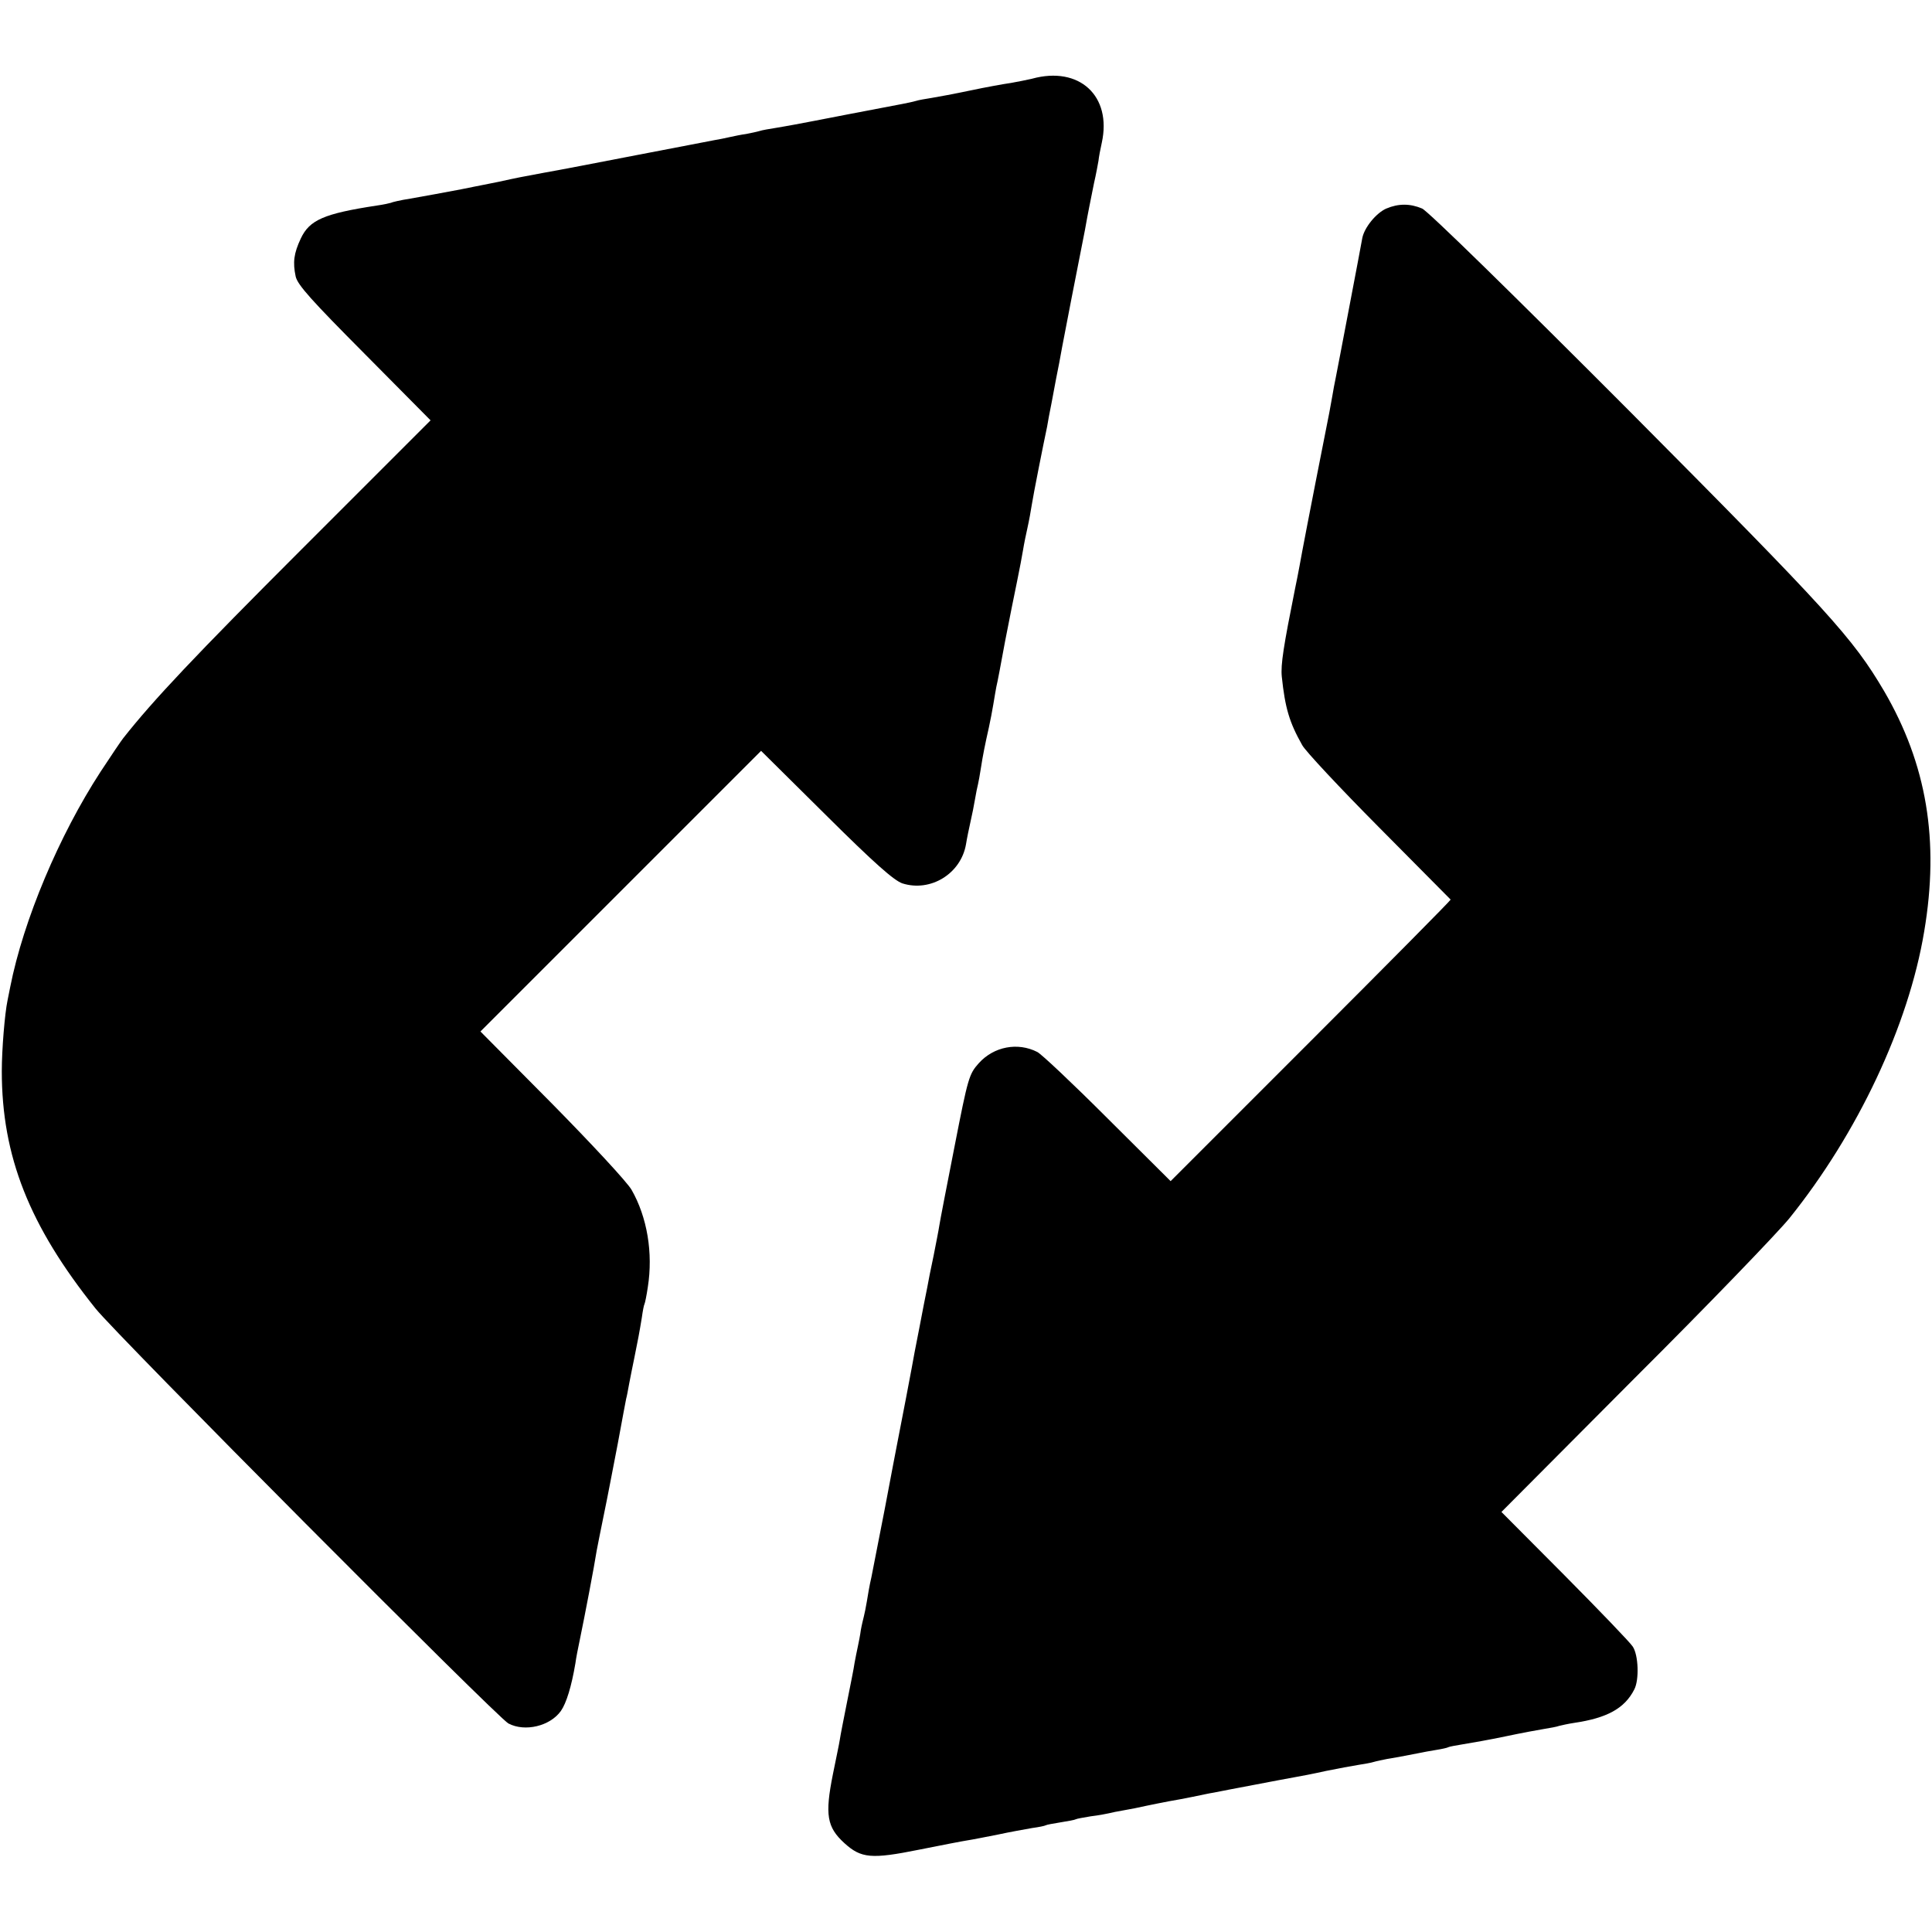
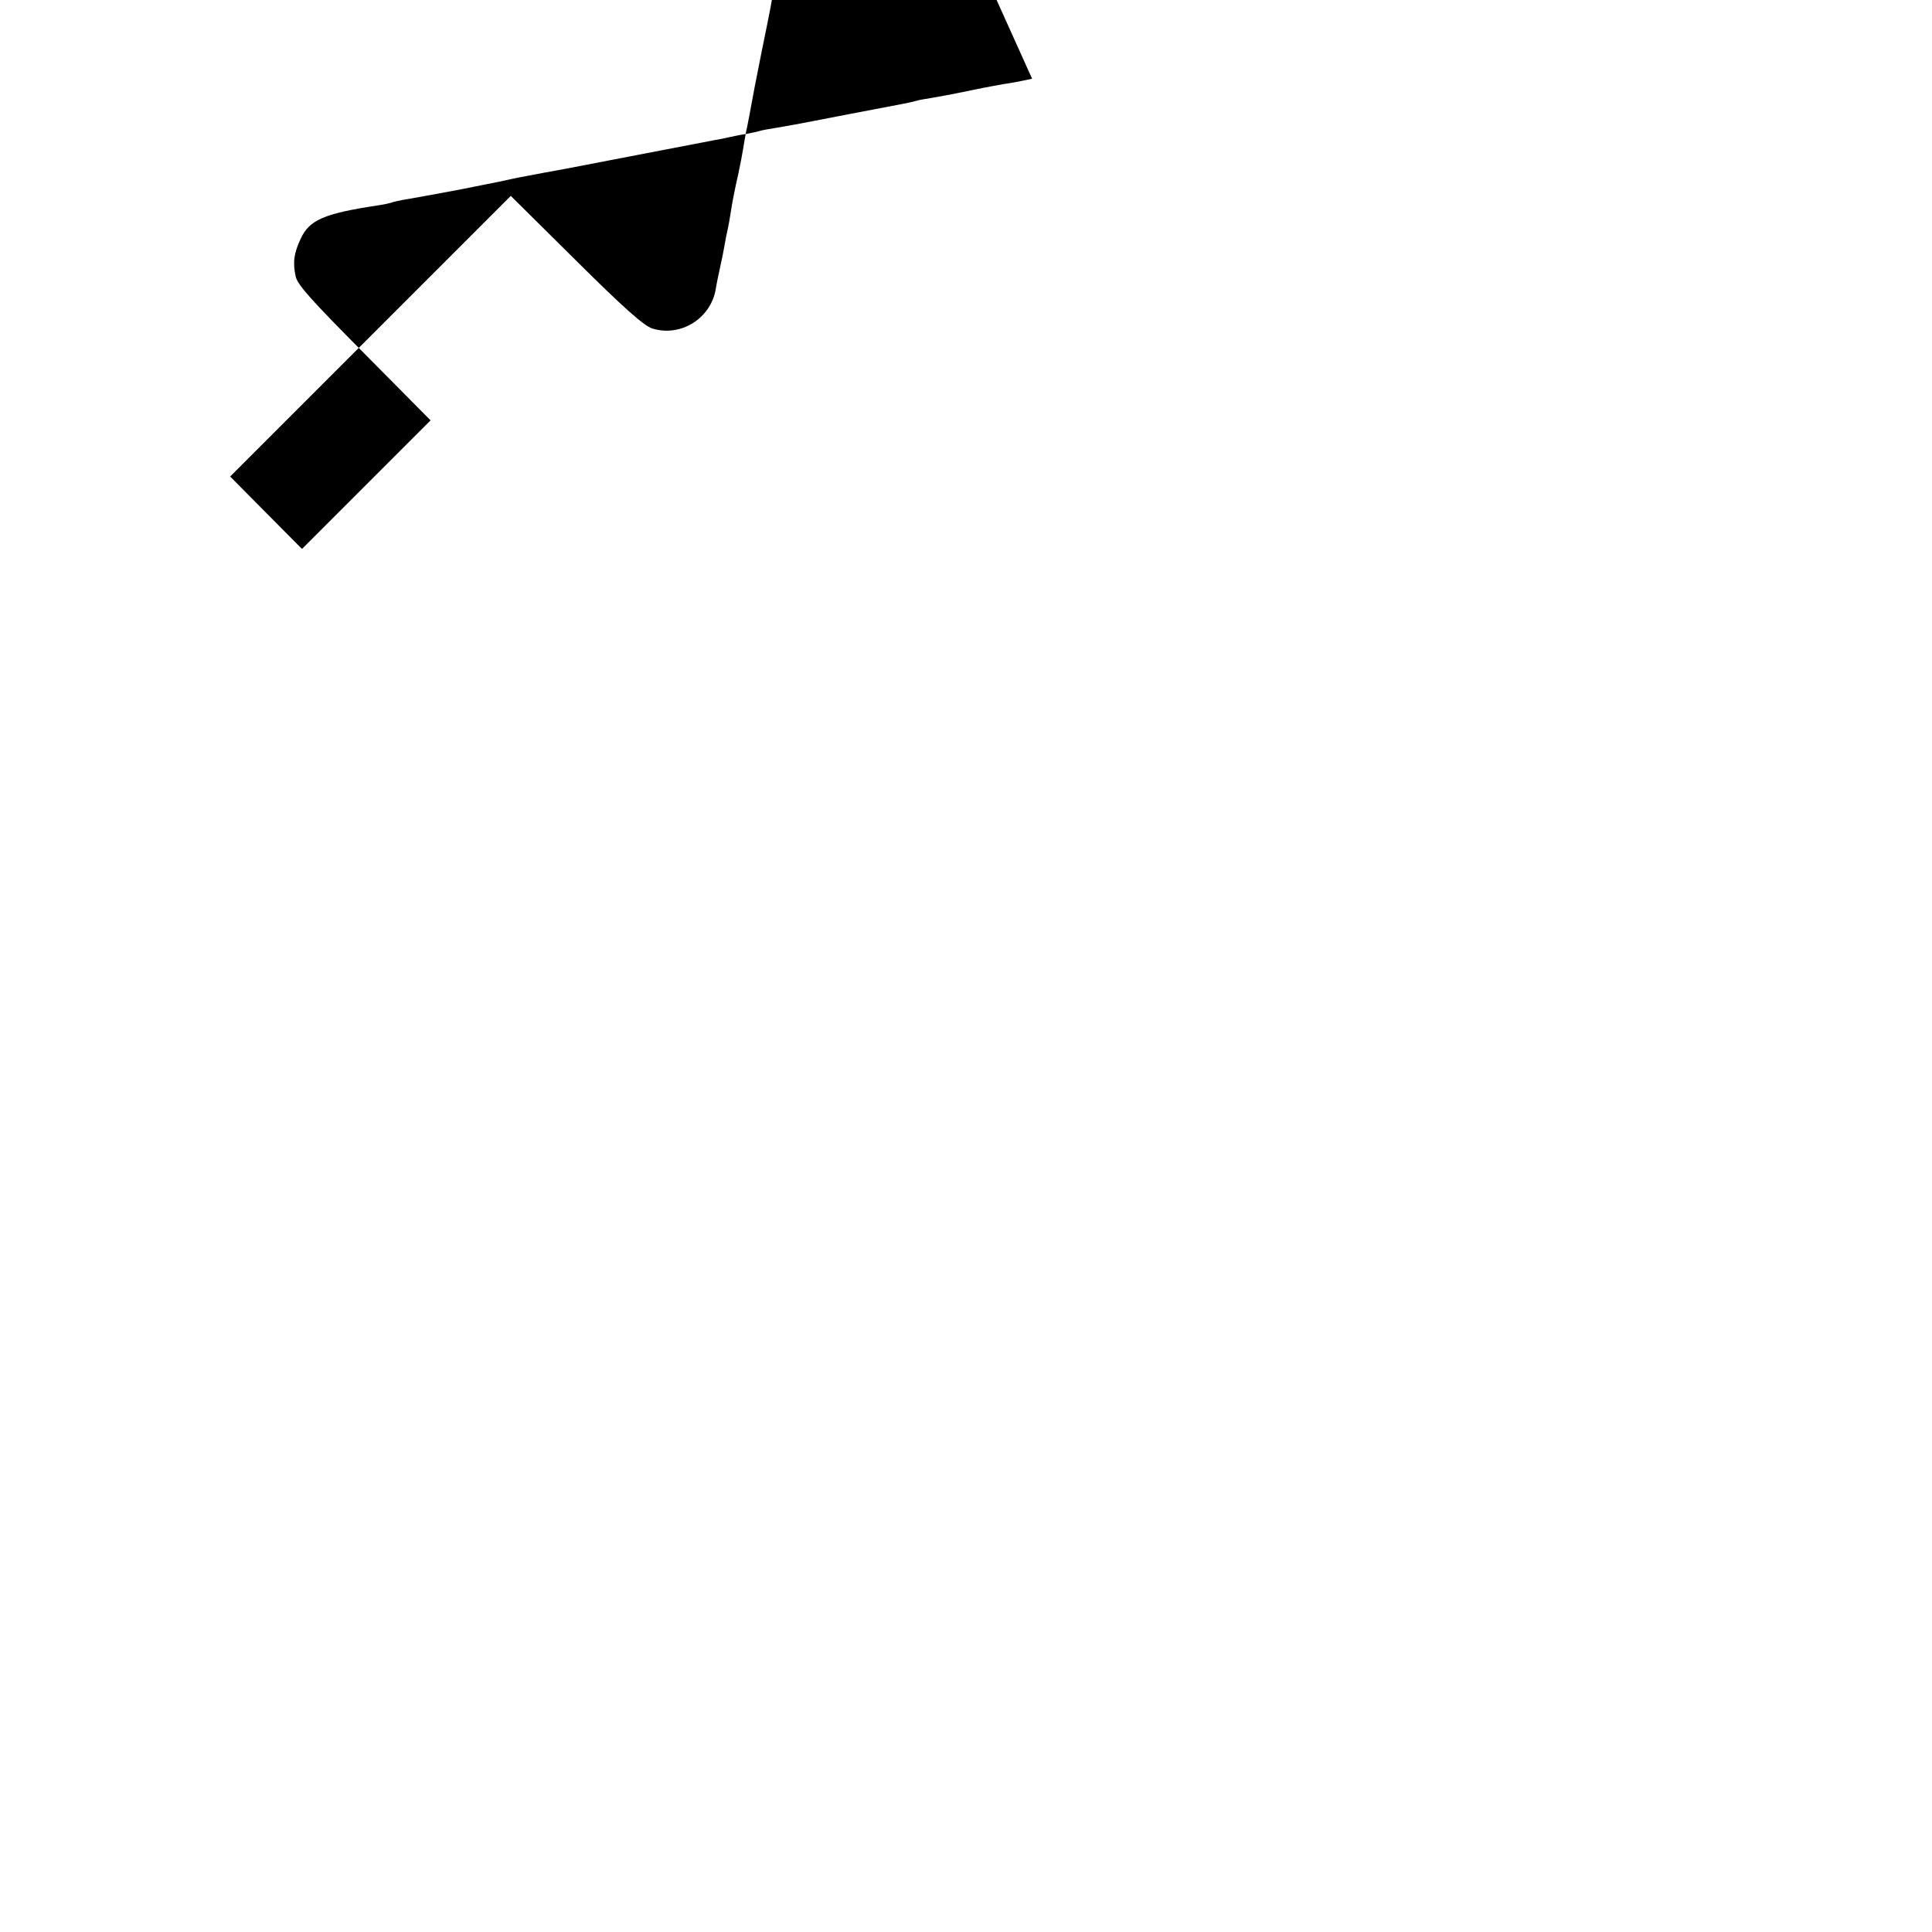
<svg xmlns="http://www.w3.org/2000/svg" version="1.0" width="643pt" height="643pt" viewBox="0 0 643 643" preserveAspectRatio="xMidYMid meet">
  <g transform="translate(0,643) scale(0.1,-0.1)" fill="#000000" stroke="none">
-     <path d="M3435 6168 c-17 -4 -48 -10 -70 -14 -22 -3 -83 -14 -135 -25 -52 -11 -111 -22 -130 -25 -19 -3 -43 -7 -52 -10 -10 -3 -30 -7 -45 -10 -16 -3 -95 -18 -178 -34 -195 -38 -204 -39 -245 -46 -19 -3 -43 -7 -52 -10 -10 -3 -30 -7 -45 -10 -16 -2 -39 -7 -53 -10 -14 -3 -36 -8 -50 -10 -14 -3 -131 -25 -260 -50 -129 -25 -269 -52 -310 -59 -71 -13 -91 -17 -150 -30 -14 -3 -36 -7 -50 -10 -14 -3 -47 -9 -75 -15 -69 -13 -101 -19 -169 -31 -33 -5 -62 -12 -65 -14 -3 -1 -24 -6 -46 -9 -177 -27 -225 -48 -254 -110 -23 -49 -27 -79 -17 -126 6 -28 54 -81 229 -257 l220 -222 -428 -428 c-355 -355 -495 -503 -595 -630 -5 -6 -39 -56 -75 -111 -138 -212 -257 -494 -301 -717 -2 -11 -6 -31 -9 -45 -9 -43 -19 -162 -19 -235 0 -283 91 -514 312 -790 71 -89 1338 -1362 1374 -1381 55 -29 139 -9 175 42 18 26 35 81 48 158 2 16 9 52 15 80 16 77 48 244 56 296 3 14 13 68 24 120 11 52 31 158 46 235 14 77 27 145 28 150 2 6 6 28 10 50 4 22 12 60 17 85 12 59 17 85 25 134 3 22 7 43 9 46 2 4 7 29 11 56 18 114 -2 233 -54 324 -14 25 -133 153 -264 286 l-239 241 467 467 467 467 216 -214 c162 -161 226 -217 254 -227 94 -30 195 32 212 130 3 19 10 53 15 75 5 22 12 56 15 75 3 19 8 42 10 50 2 8 6 31 9 50 7 46 15 85 27 138 5 23 12 59 15 78 3 20 8 46 10 58 3 11 16 80 29 151 14 72 32 162 40 200 8 39 17 86 20 105 3 19 10 53 15 75 5 22 11 56 14 75 5 33 39 204 51 260 2 14 9 50 15 80 6 30 12 66 15 80 7 35 14 70 20 105 5 27 52 270 76 390 5 28 11 61 14 75 3 14 10 50 16 80 7 30 13 64 15 75 1 11 6 38 11 60 34 156 -75 256 -232 213z" />
-     <path d="M4614 5736 c-34 -15 -73 -63 -80 -98 -2 -13 -22 -117 -44 -233 -22 -115 -42 -221 -45 -235 -3 -14 -8 -40 -11 -59 -3 -18 -8 -43 -10 -55 -6 -28 -83 -422 -90 -461 -3 -16 -13 -73 -24 -125 -38 -190 -48 -252 -44 -292 11 -104 25 -152 68 -228 10 -19 125 -142 255 -273 130 -131 237 -239 239 -241 1 -2 -208 -213 -465 -470 l-467 -467 -210 209 c-116 116 -221 215 -234 221 -65 33 -144 18 -194 -37 -33 -37 -36 -47 -81 -277 -26 -132 -49 -251 -51 -265 -2 -14 -11 -59 -19 -100 -9 -41 -18 -88 -21 -105 -3 -16 -8 -41 -11 -55 -7 -36 -25 -131 -31 -160 -4 -25 -52 -276 -60 -315 -2 -11 -20 -103 -39 -205 -20 -102 -40 -205 -45 -230 -6 -25 -12 -61 -15 -80 -3 -19 -8 -42 -10 -50 -2 -8 -7 -28 -10 -45 -2 -16 -7 -41 -10 -55 -3 -14 -8 -38 -11 -55 -2 -16 -14 -75 -25 -130 -11 -55 -22 -111 -24 -125 -2 -14 -13 -65 -23 -115 -27 -135 -20 -176 38 -229 56 -51 90 -54 249 -22 75 15 147 29 161 31 14 2 59 11 100 19 41 9 93 18 115 22 22 3 42 7 45 9 3 2 25 6 50 10 25 4 47 8 50 10 3 2 26 6 50 10 25 3 52 8 60 10 8 2 31 7 50 10 19 3 53 10 75 15 22 5 56 11 75 15 19 3 55 10 80 15 25 5 56 12 70 14 14 3 72 14 130 25 58 11 120 23 138 26 18 3 65 12 105 21 39 8 88 17 107 20 19 3 43 7 52 10 10 3 30 7 45 10 26 4 41 7 103 19 14 3 41 8 60 11 19 3 37 7 40 9 3 2 26 6 50 10 25 4 88 15 140 26 52 11 111 22 130 25 19 3 41 7 49 10 8 2 30 7 50 10 109 16 168 48 200 111 17 32 14 115 -5 143 -9 14 -111 120 -227 237 l-210 211 442 444 c244 243 476 484 516 533 227 282 397 642 449 955 51 302 9 556 -134 801 -104 176 -180 260 -849 933 -384 385 -669 664 -688 672 -40 17 -79 17 -119 0z" />
+     <path d="M3435 6168 c-17 -4 -48 -10 -70 -14 -22 -3 -83 -14 -135 -25 -52 -11 -111 -22 -130 -25 -19 -3 -43 -7 -52 -10 -10 -3 -30 -7 -45 -10 -16 -3 -95 -18 -178 -34 -195 -38 -204 -39 -245 -46 -19 -3 -43 -7 -52 -10 -10 -3 -30 -7 -45 -10 -16 -2 -39 -7 -53 -10 -14 -3 -36 -8 -50 -10 -14 -3 -131 -25 -260 -50 -129 -25 -269 -52 -310 -59 -71 -13 -91 -17 -150 -30 -14 -3 -36 -7 -50 -10 -14 -3 -47 -9 -75 -15 -69 -13 -101 -19 -169 -31 -33 -5 -62 -12 -65 -14 -3 -1 -24 -6 -46 -9 -177 -27 -225 -48 -254 -110 -23 -49 -27 -79 -17 -126 6 -28 54 -81 229 -257 l220 -222 -428 -428 l-239 241 467 467 467 467 216 -214 c162 -161 226 -217 254 -227 94 -30 195 32 212 130 3 19 10 53 15 75 5 22 12 56 15 75 3 19 8 42 10 50 2 8 6 31 9 50 7 46 15 85 27 138 5 23 12 59 15 78 3 20 8 46 10 58 3 11 16 80 29 151 14 72 32 162 40 200 8 39 17 86 20 105 3 19 10 53 15 75 5 22 11 56 14 75 5 33 39 204 51 260 2 14 9 50 15 80 6 30 12 66 15 80 7 35 14 70 20 105 5 27 52 270 76 390 5 28 11 61 14 75 3 14 10 50 16 80 7 30 13 64 15 75 1 11 6 38 11 60 34 156 -75 256 -232 213z" />
  </g>
</svg>